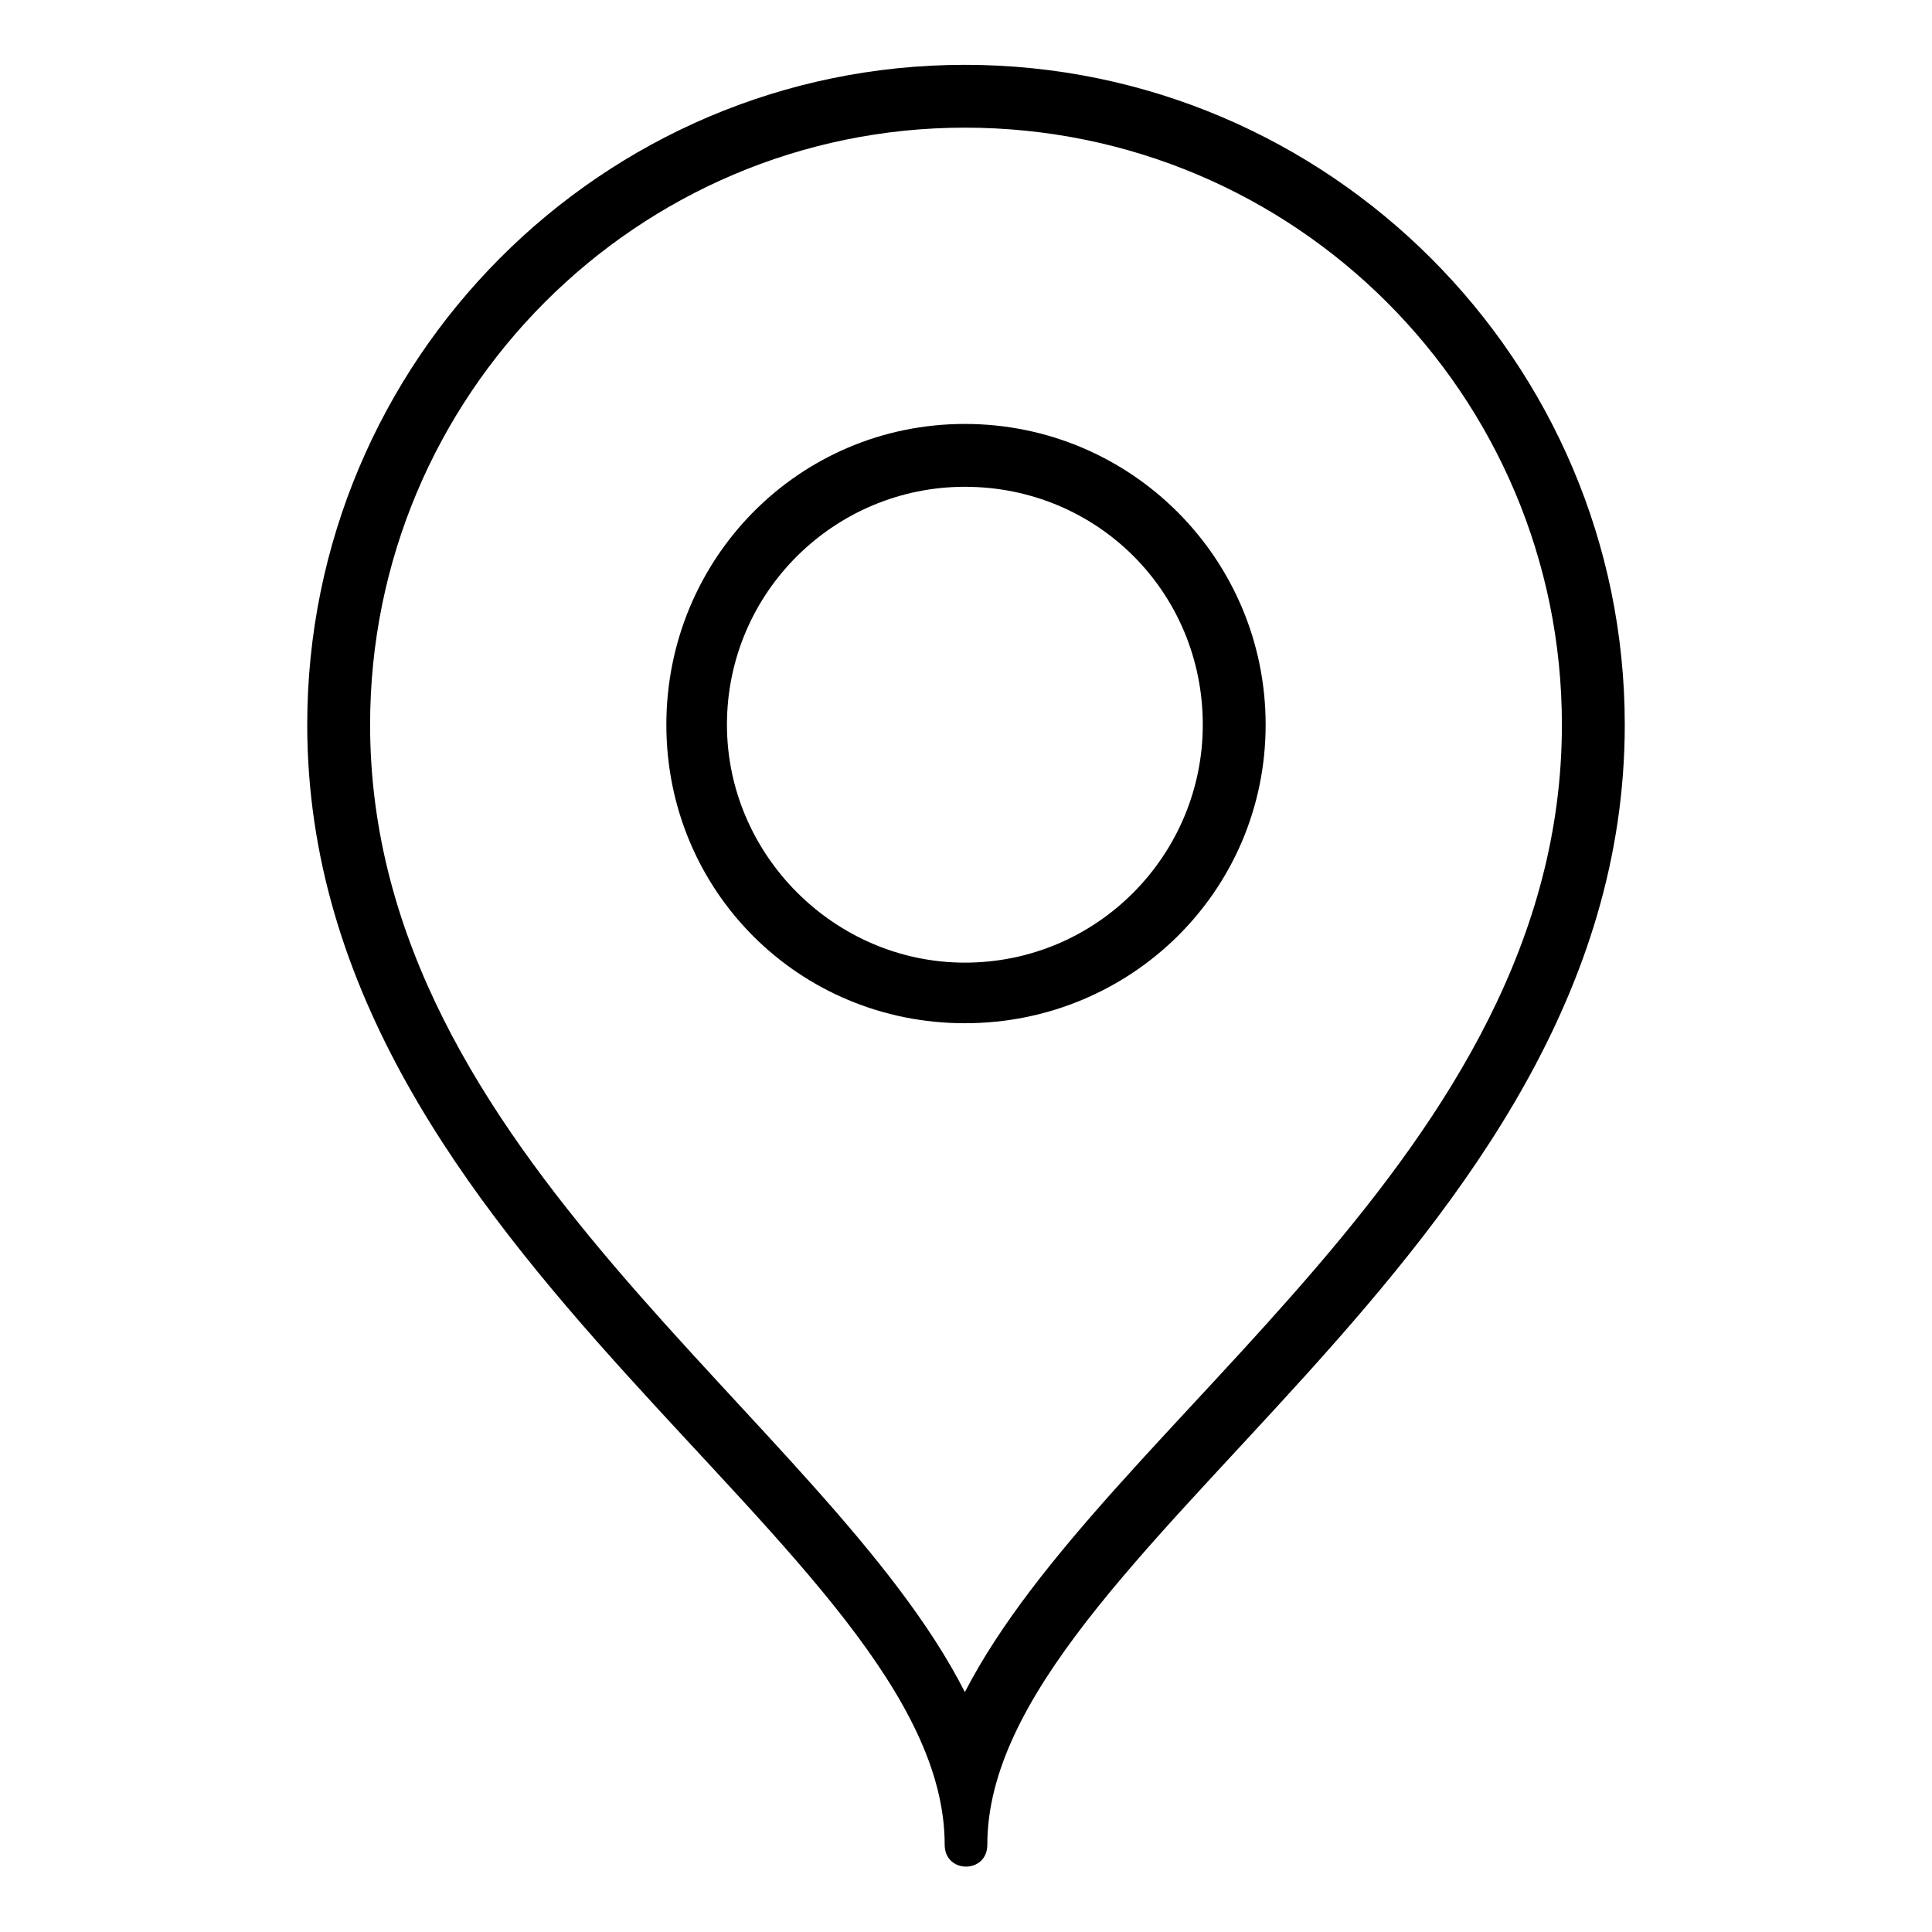
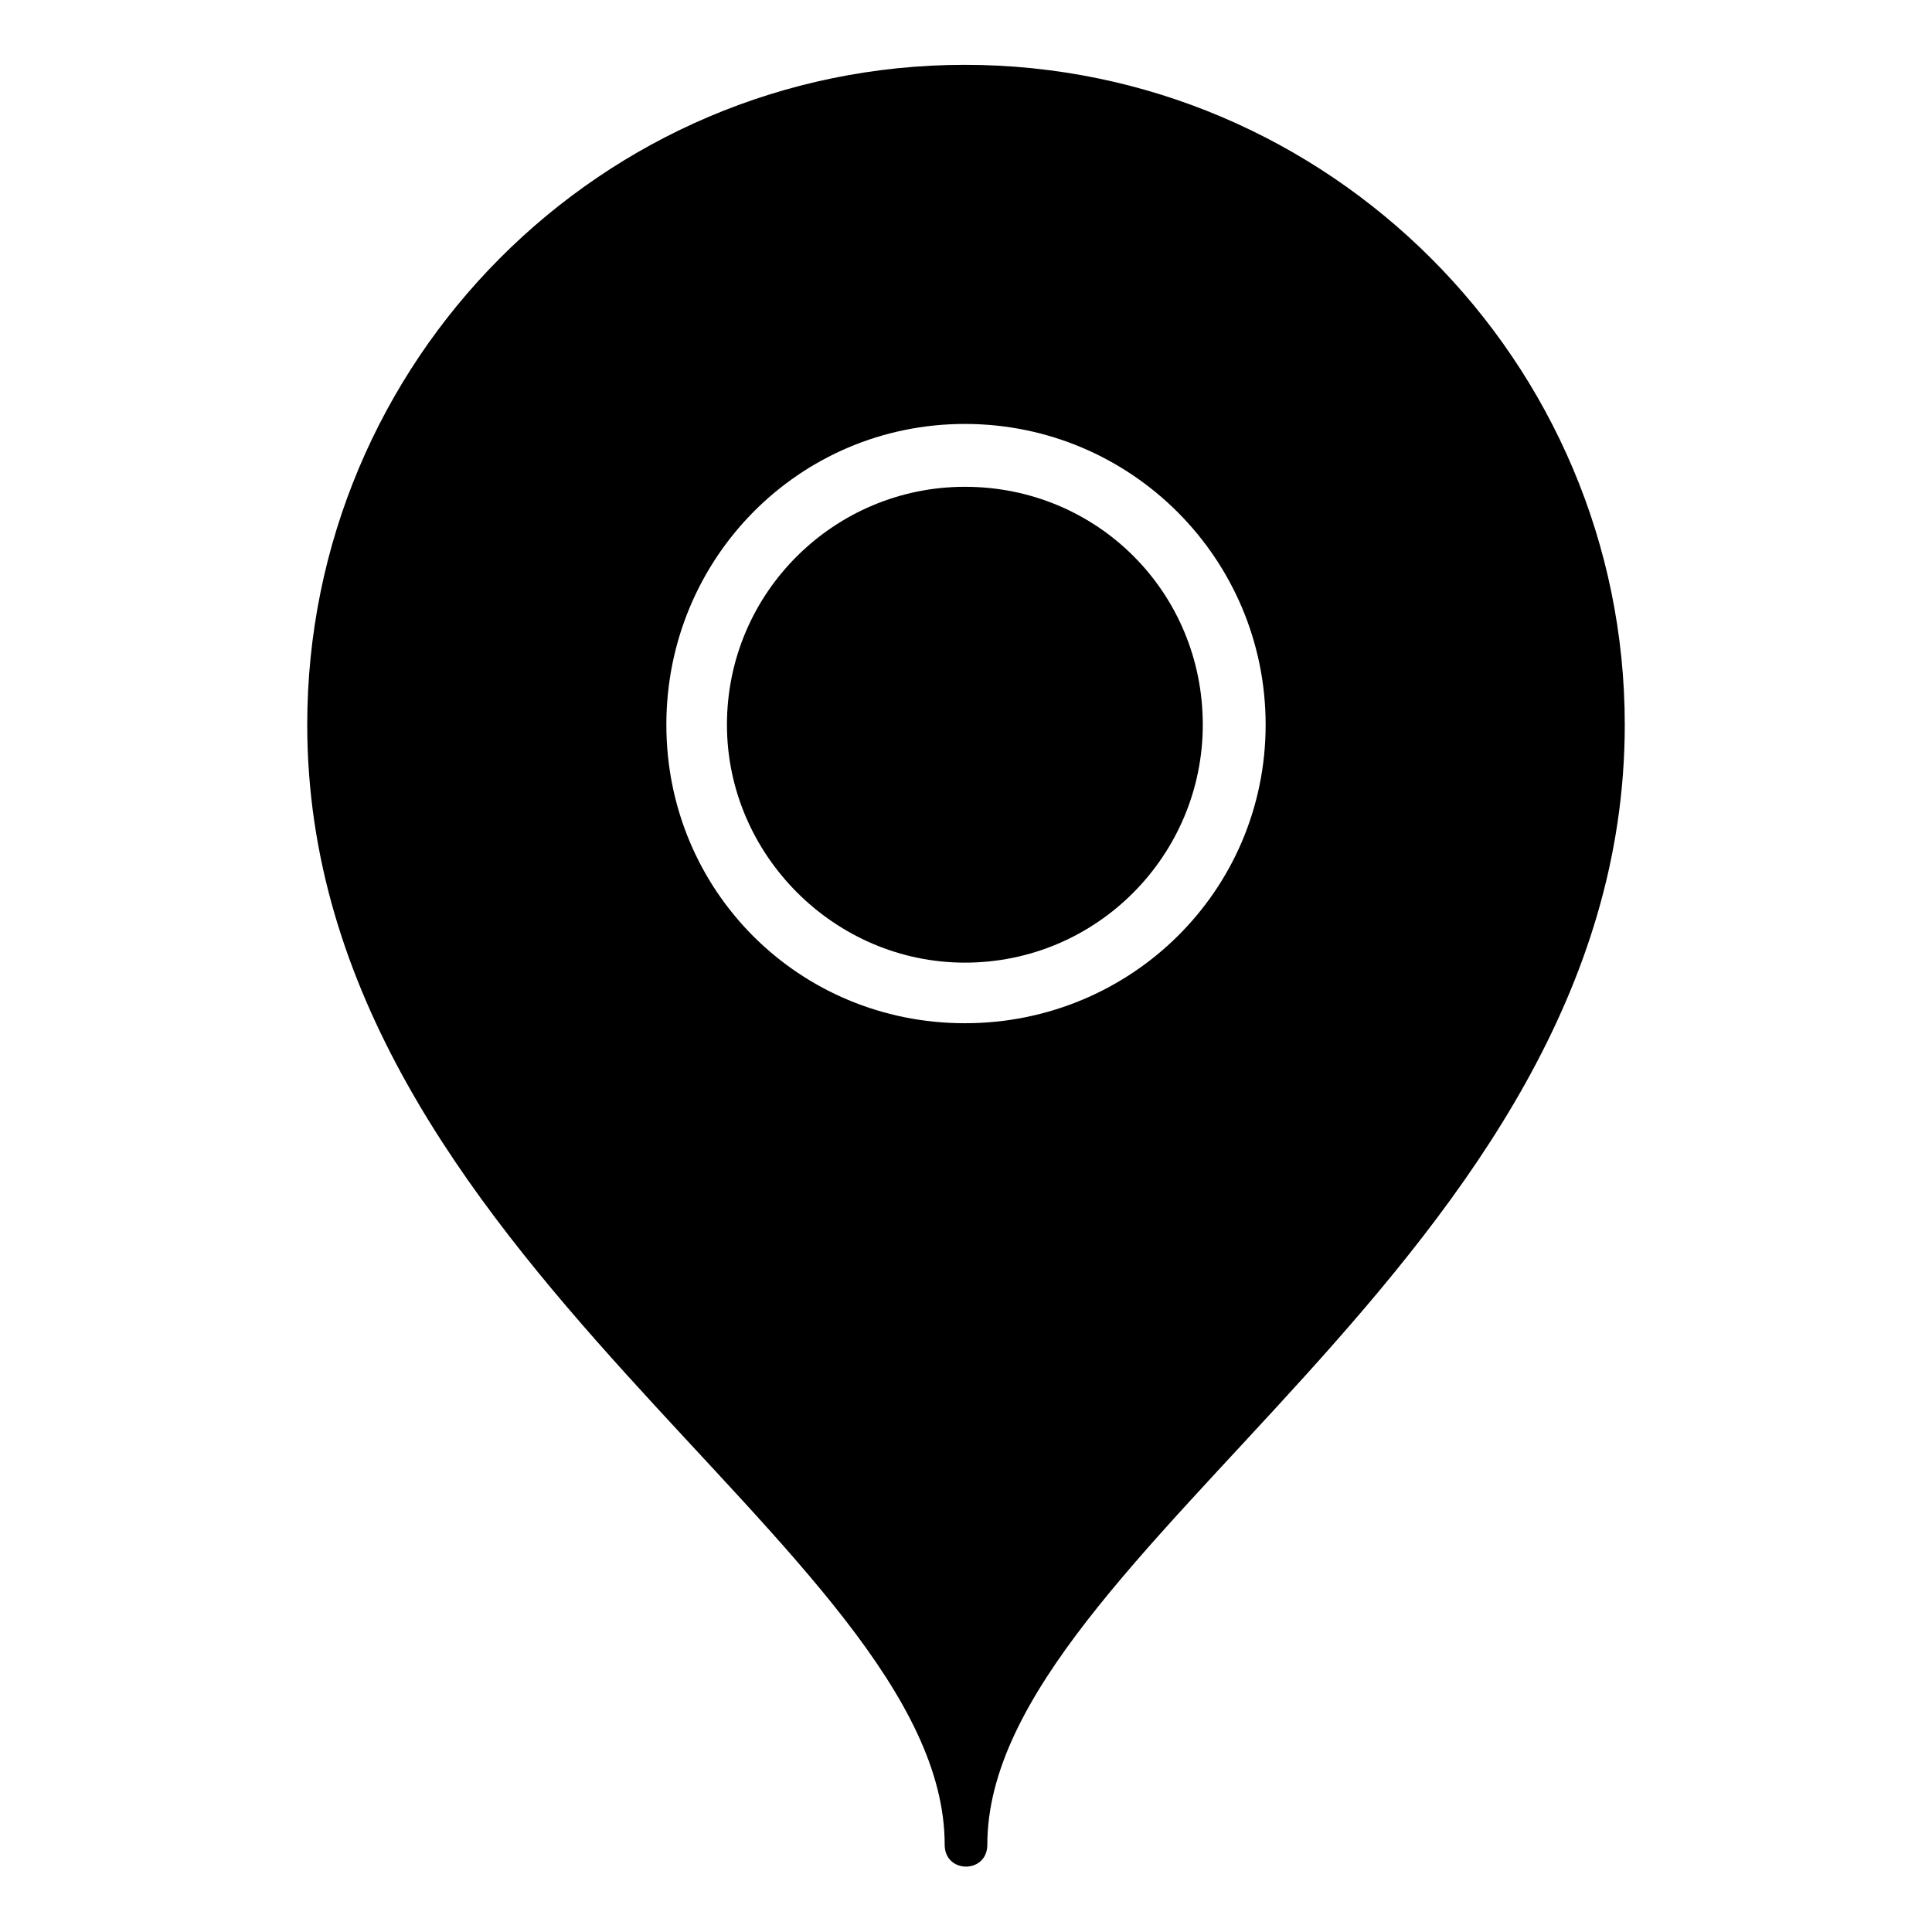
<svg xmlns="http://www.w3.org/2000/svg" fill="#000000" width="800px" height="800px" version="1.1" viewBox="144 144 512 512">
-   <path d="m399.7 161.18c96.359 0 174.88 78.516 174.88 174.88 0 141.57-168.93 218.89-168.93 296.81 0 7.734-11.301 7.734-11.301 0 0-78.516-168.93-155.25-168.93-296.81 0-96.359 77.922-174.88 174.28-174.88zm0 431.24c37.473-72.566 158.22-142.16 158.22-256.37 0-87.438-70.781-158.22-158.22-158.22-86.844 0-157.62 70.781-157.62 158.22 0 114.2 120.75 183.8 157.62 256.37zm0-336.07c44.016 0 79.707 35.688 79.707 79.707 0 44.016-35.688 79.109-79.707 79.109-44.016 0-79.109-35.094-79.109-79.109s35.094-79.707 79.109-79.707zm0 16.656c35.094 0 63.051 27.957 63.051 63.051 0 34.5-27.957 63.051-63.051 63.051-34.5 0-63.051-28.551-63.051-63.051 0-35.094 28.551-63.051 63.051-63.051z" fill-rule="evenodd" />
+   <path d="m399.7 161.18c96.359 0 174.88 78.516 174.88 174.88 0 141.57-168.93 218.89-168.93 296.81 0 7.734-11.301 7.734-11.301 0 0-78.516-168.93-155.25-168.93-296.81 0-96.359 77.922-174.88 174.28-174.88zm0 431.24zm0-336.07c44.016 0 79.707 35.688 79.707 79.707 0 44.016-35.688 79.109-79.707 79.109-44.016 0-79.109-35.094-79.109-79.109s35.094-79.707 79.109-79.707zm0 16.656c35.094 0 63.051 27.957 63.051 63.051 0 34.5-27.957 63.051-63.051 63.051-34.5 0-63.051-28.551-63.051-63.051 0-35.094 28.551-63.051 63.051-63.051z" fill-rule="evenodd" />
</svg>